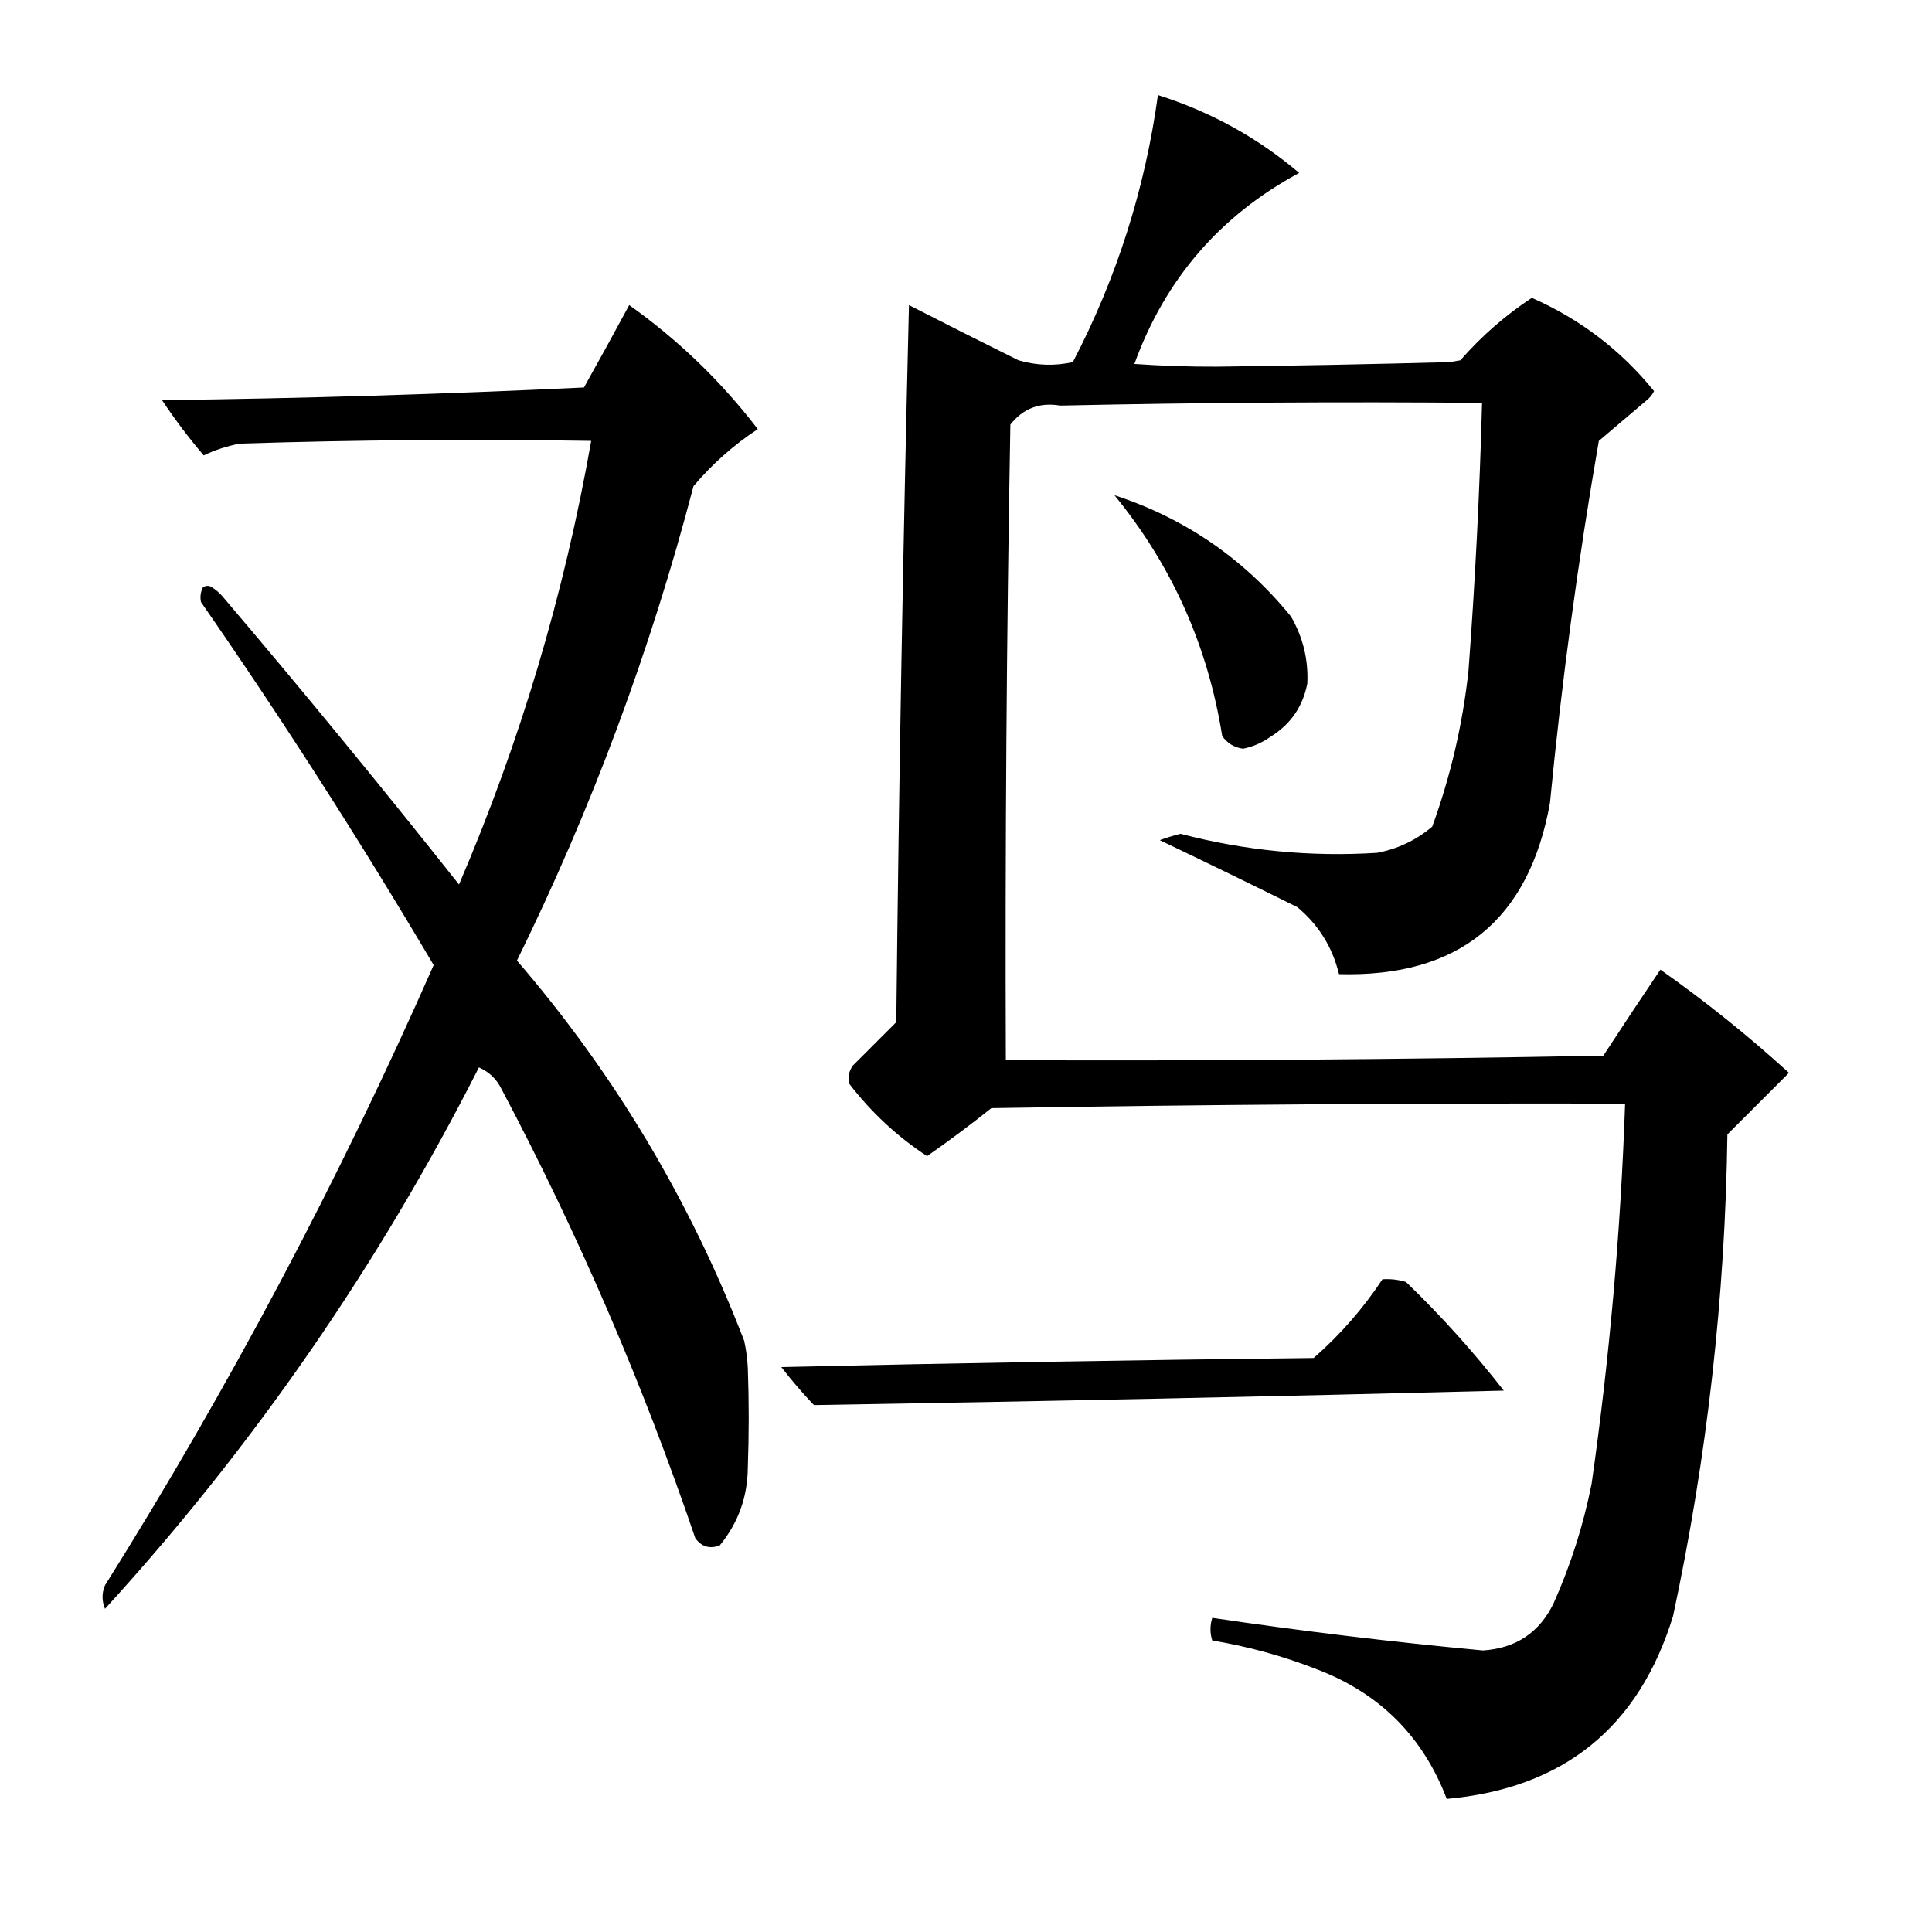
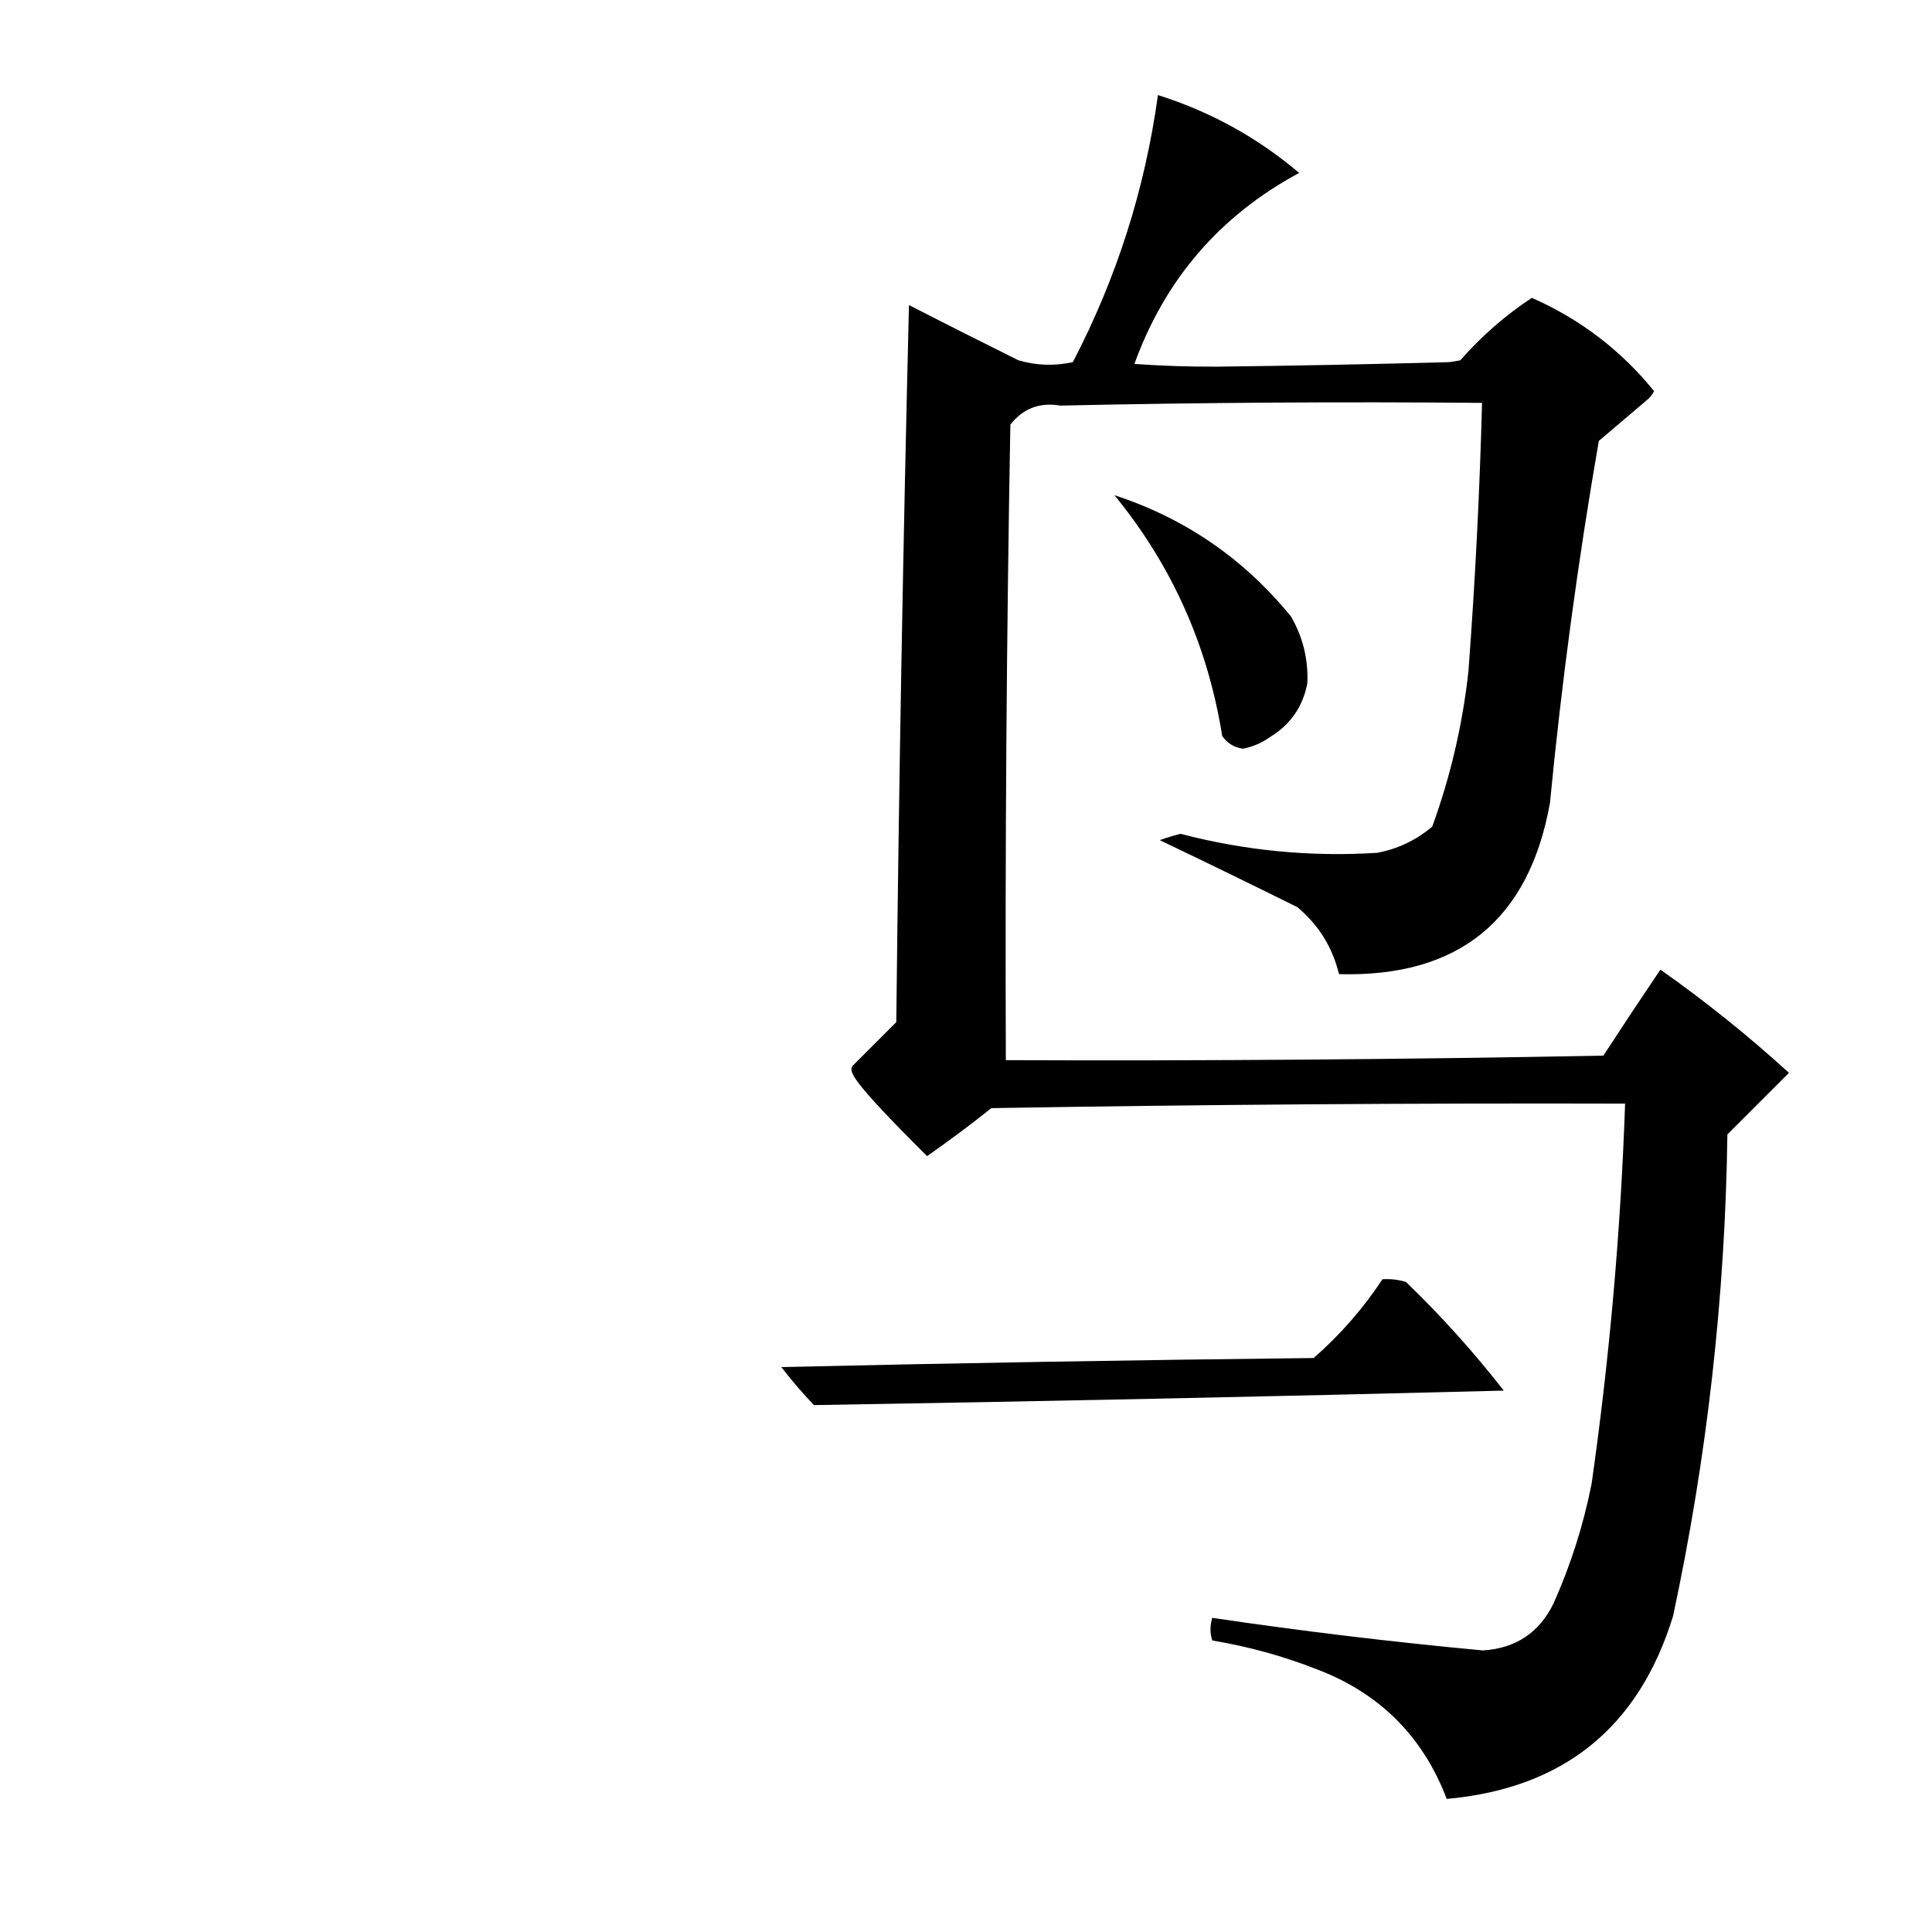
<svg xmlns="http://www.w3.org/2000/svg" version="1.1" width="1067px" height="1067px" style="shape-rendering:geometricPrecision; text-rendering:geometricPrecision; image-rendering:optimizeQuality; fill-rule:evenodd; clip-rule:evenodd">
  <g>
-     <path style="opacity:0.999" fill="#000000" d="M 639.5,52.5 C 668.526,61.672 694.526,76.006 717.5,95.5C 673.772,119.065 643.438,154.232 626.5,201C 641.643,202.06 656.809,202.56 672,202.5C 714.84,201.994 757.673,201.161 800.5,200C 802.5,199.667 804.5,199.333 806.5,199C 818.199,185.623 831.365,174.123 846,164.5C 872.702,176.256 895.202,193.422 913.5,216C 912.561,217.944 911.227,219.611 909.5,221C 900.667,228.5 891.833,236 883,243.5C 871.478,309.823 862.478,376.49 856,443.5C 844.341,508.272 805.508,539.772 739.5,538C 735.896,523.123 728.23,510.79 716.5,501C 691.253,488.474 665.92,476.141 640.5,464C 644.275,462.63 648.109,461.464 652,460.5C 687.597,469.814 723.764,473.314 760.5,471C 771.966,468.86 782.132,464.027 791,456.5C 801.128,428.654 807.795,399.987 811,370.5C 814.697,321.229 817.197,271.896 818.5,222.5C 740.832,221.806 663.165,222.306 585.5,224C 574.197,222.074 565.031,225.574 558,234.5C 555.897,351.49 555.064,468.49 555.5,585.5C 665.511,585.942 775.511,585.109 885.5,583C 895.876,567.081 906.376,551.247 917,535.5C 941.822,552.981 965.489,571.981 988,592.5C 976.914,603.586 965.581,614.919 954,626.5C 952.777,716.178 942.777,804.845 924,892.5C 905.096,954.049 863.429,987.715 799,993.5C 785.856,959.023 762.023,935.189 727.5,922C 708.732,914.633 689.398,909.3 669.5,906C 668.202,901.882 668.202,897.715 669.5,893.5C 719.149,900.85 768.982,906.85 819,911.5C 837.145,910.326 850.145,901.659 858,885.5C 867.466,864.306 874.466,842.306 879,819.5C 888.925,749.825 895.092,679.825 897.5,609.5C 780.825,609.191 664.158,610.024 547.5,612C 535.938,621.233 524.105,630.066 512,638.5C 495.468,627.638 481.134,614.305 469,598.5C 468.159,594.88 468.826,591.546 471,588.5C 479,580.5 487,572.5 495,564.5C 496.435,432.485 498.768,300.485 502,168.5C 522.089,178.795 542.256,188.961 562.5,199C 572.405,201.89 582.405,202.223 592.5,200C 616.68,153.625 632.346,104.458 639.5,52.5 Z" />
+     <path style="opacity:0.999" fill="#000000" d="M 639.5,52.5 C 668.526,61.672 694.526,76.006 717.5,95.5C 673.772,119.065 643.438,154.232 626.5,201C 641.643,202.06 656.809,202.56 672,202.5C 714.84,201.994 757.673,201.161 800.5,200C 802.5,199.667 804.5,199.333 806.5,199C 818.199,185.623 831.365,174.123 846,164.5C 872.702,176.256 895.202,193.422 913.5,216C 912.561,217.944 911.227,219.611 909.5,221C 900.667,228.5 891.833,236 883,243.5C 871.478,309.823 862.478,376.49 856,443.5C 844.341,508.272 805.508,539.772 739.5,538C 735.896,523.123 728.23,510.79 716.5,501C 691.253,488.474 665.92,476.141 640.5,464C 644.275,462.63 648.109,461.464 652,460.5C 687.597,469.814 723.764,473.314 760.5,471C 771.966,468.86 782.132,464.027 791,456.5C 801.128,428.654 807.795,399.987 811,370.5C 814.697,321.229 817.197,271.896 818.5,222.5C 740.832,221.806 663.165,222.306 585.5,224C 574.197,222.074 565.031,225.574 558,234.5C 555.897,351.49 555.064,468.49 555.5,585.5C 665.511,585.942 775.511,585.109 885.5,583C 895.876,567.081 906.376,551.247 917,535.5C 941.822,552.981 965.489,571.981 988,592.5C 976.914,603.586 965.581,614.919 954,626.5C 952.777,716.178 942.777,804.845 924,892.5C 905.096,954.049 863.429,987.715 799,993.5C 785.856,959.023 762.023,935.189 727.5,922C 708.732,914.633 689.398,909.3 669.5,906C 668.202,901.882 668.202,897.715 669.5,893.5C 719.149,900.85 768.982,906.85 819,911.5C 837.145,910.326 850.145,901.659 858,885.5C 867.466,864.306 874.466,842.306 879,819.5C 888.925,749.825 895.092,679.825 897.5,609.5C 780.825,609.191 664.158,610.024 547.5,612C 535.938,621.233 524.105,630.066 512,638.5C 468.159,594.88 468.826,591.546 471,588.5C 479,580.5 487,572.5 495,564.5C 496.435,432.485 498.768,300.485 502,168.5C 522.089,178.795 542.256,188.961 562.5,199C 572.405,201.89 582.405,202.223 592.5,200C 616.68,153.625 632.346,104.458 639.5,52.5 Z" />
  </g>
  <g>
-     <path style="opacity:0.998" fill="#000000" d="M 347.5,168.5 C 374.547,187.712 398.214,210.545 418.5,237C 405.175,245.757 393.342,256.257 383,268.5C 359.28,359.167 326.78,446.5 285.5,530.5C 339.252,592.941 381.085,662.941 411,740.5C 412.085,745.437 412.752,750.437 413,755.5C 413.667,773.833 413.667,792.167 413,810.5C 412.872,826.723 407.705,841.057 397.5,853.5C 391.991,855.593 387.491,854.26 384,849.5C 354.923,764.01 319.256,681.343 277,601.5C 274.305,595.971 270.138,591.971 264.5,589.5C 209.127,698.665 140.293,798.331 58,888.5C 56.178,884.121 56.178,879.787 58,875.5C 126.642,766.07 187.142,651.903 239.5,533C 199.037,464.555 156.203,397.721 111,332.5C 110.416,329.743 110.75,327.077 112,324.5C 113.388,323.446 114.888,323.28 116.5,324C 118.96,325.458 121.127,327.291 123,329.5C 167.475,381.798 210.975,434.798 253.5,488.5C 287.281,409.724 311.614,328.058 326.5,243.5C 261.833,242.437 197.166,242.937 132.5,245C 125.581,246.287 118.915,248.454 112.5,251.5C 104.237,241.82 96.571,231.653 89.5,221C 167.211,220.035 244.877,217.702 322.5,214C 330.973,198.886 339.306,183.72 347.5,168.5 Z" />
-   </g>
+     </g>
  <g>
    <path style="opacity:0.318" fill="#000000" d="M 615.5,273.5 C 614.833,272.167 614.833,272.167 615.5,273.5 Z" />
  </g>
  <g>
    <path style="opacity:0.997" fill="#000000" d="M 615.5,273.5 C 654.527,286.269 687.027,308.602 713,340.5C 719.622,351.988 722.622,364.322 722,377.5C 719.496,390.338 712.663,400.171 701.5,407C 696.964,410.234 691.964,412.401 686.5,413.5C 681.672,412.834 677.839,410.501 675,406.5C 667.043,356.606 647.21,312.273 615.5,273.5 Z" />
  </g>
  <g>
    <path style="opacity:0.999" fill="#000000" d="M 763.5,706.5 C 767.936,706.21 772.27,706.71 776.5,708C 795.981,726.806 813.981,746.806 830.5,768C 703.505,771.261 576.505,773.927 449.5,776C 443.126,769.294 437.126,762.294 431.5,755C 529.479,752.761 627.479,751.094 725.5,750C 740.204,737.139 752.871,722.639 763.5,706.5 Z" />
  </g>
</svg>